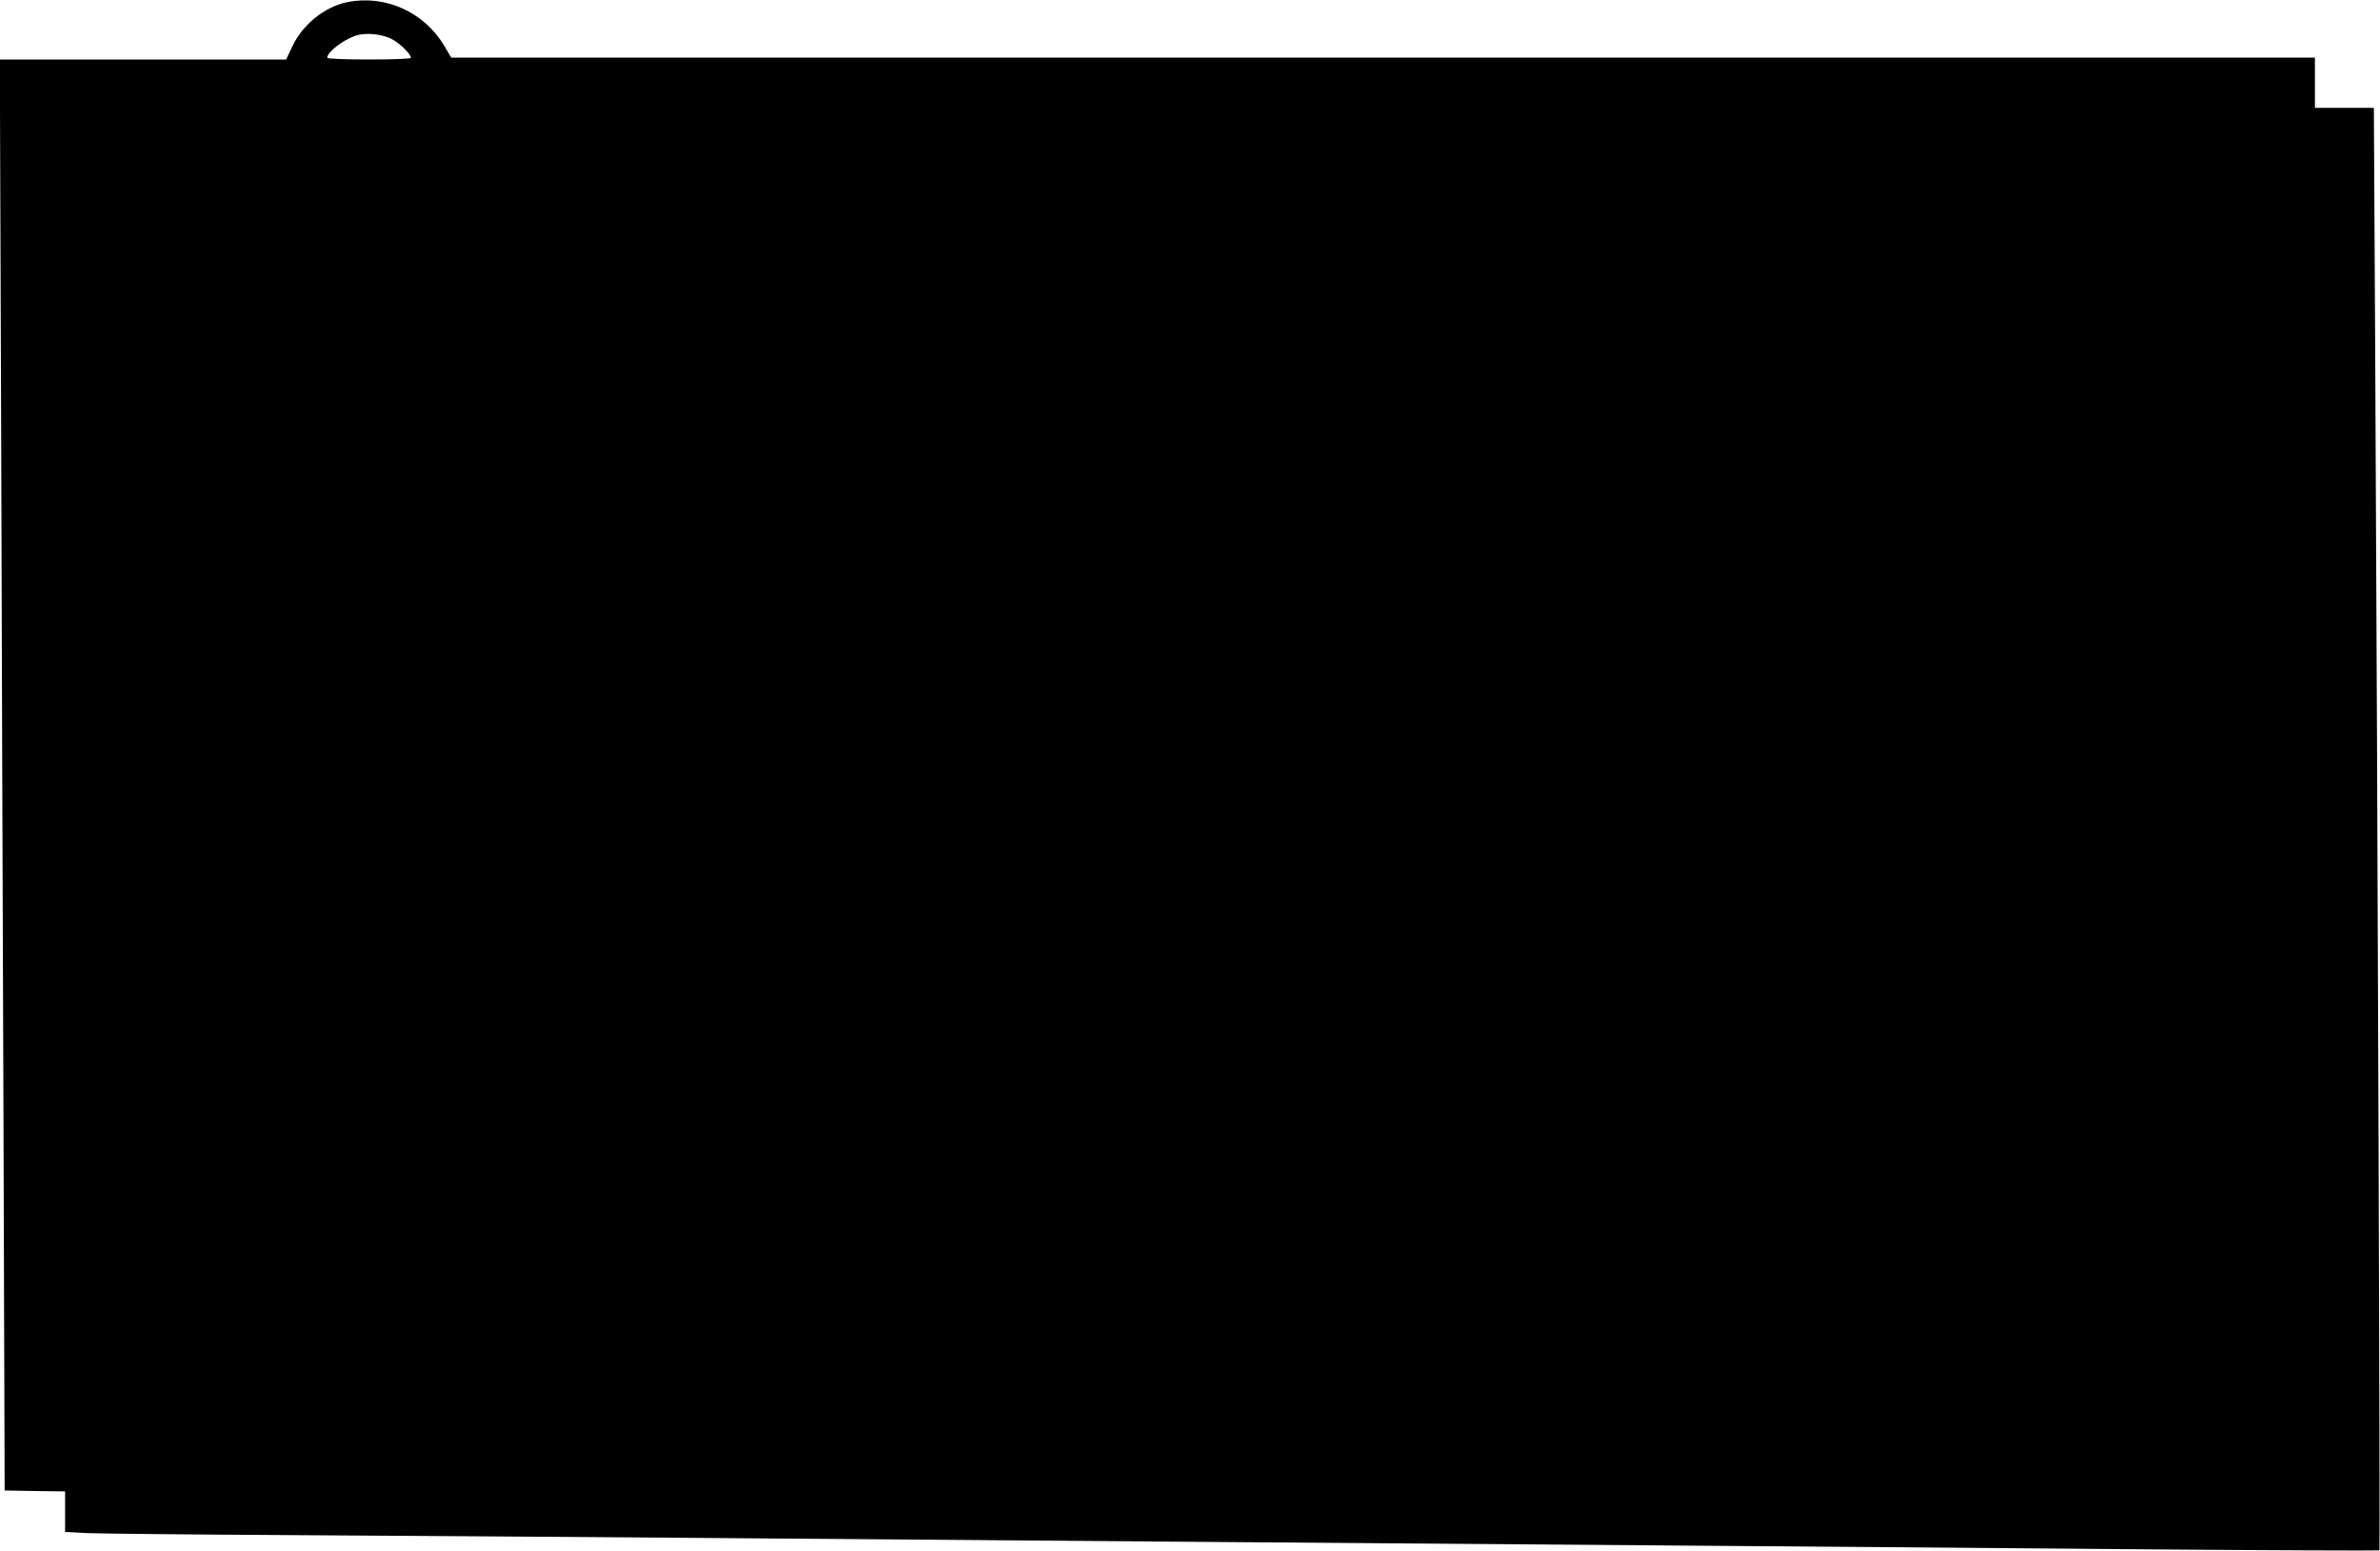
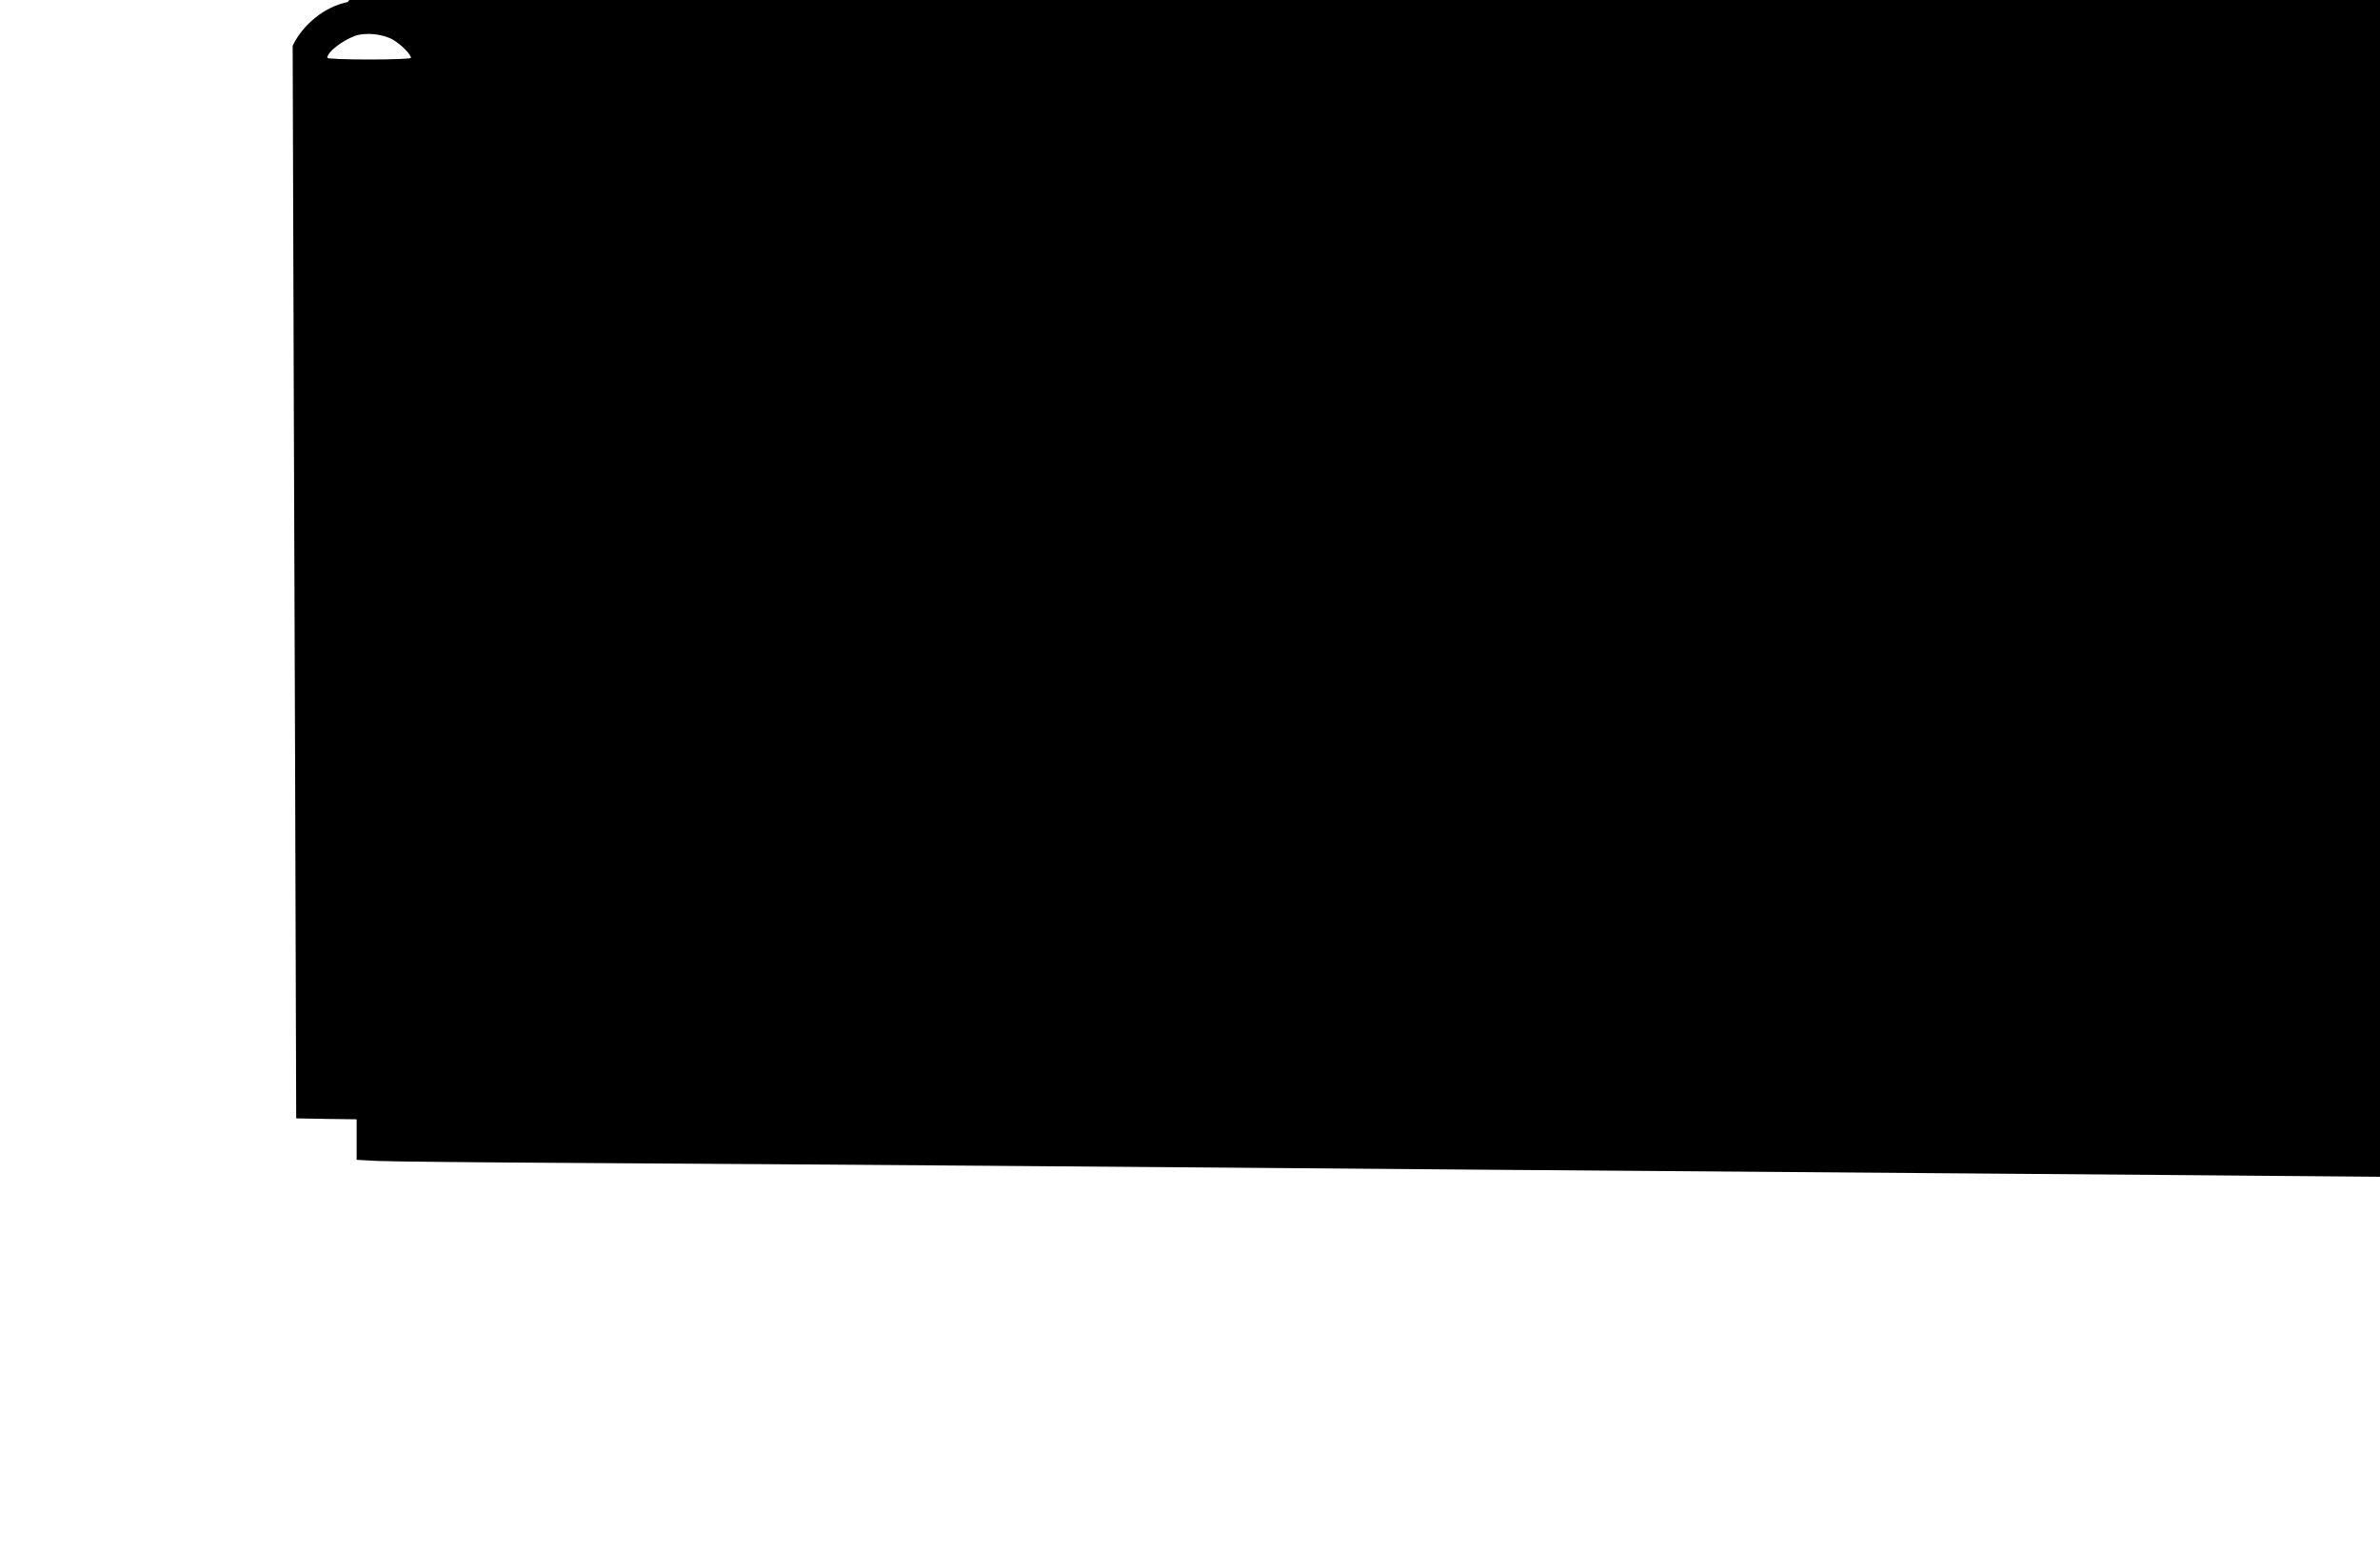
<svg xmlns="http://www.w3.org/2000/svg" version="1.0" width="1280pt" height="834pt" viewBox="0 0 1280 834" preserveAspectRatio="xMidYMid meet">
  <g transform="translate(0,834) scale(0.1,-0.1)" fill="#000000" stroke="none">
-     <path d="M1870 8329 c-121 -24 -240 -118 -296 -235 l-35 -74 -770 0 -770 0 7 -1927 c3 -1061 9 -2792 13 -3848 l6 -1920 163 -3 162 -2 0 -109 0 -109 113 -6 c61 -3 555 -8 1097 -11 542 -3 1527 -10 2190 -15 663 -5 1799 -14 2525 -20 726 -6 1896 -15 2600 -20 704 -5 1873 -15 2598 -21 726 -6 1321 -8 1324 -6 4 5 -9 3789 -23 6485 l-7 1272 -158 0 -159 0 0 135 0 135 -5011 0 -5012 0 -36 61 c-108 183 -316 278 -521 238z m244 -203 c43 -25 96 -78 96 -97 0 -5 -94 -9 -225 -9 -124 0 -225 4 -225 9 0 30 77 91 149 118 55 20 151 11 205 -21z" />
+     <path d="M1870 8329 c-121 -24 -240 -118 -296 -235 c3 -1061 9 -2792 13 -3848 l6 -1920 163 -3 162 -2 0 -109 0 -109 113 -6 c61 -3 555 -8 1097 -11 542 -3 1527 -10 2190 -15 663 -5 1799 -14 2525 -20 726 -6 1896 -15 2600 -20 704 -5 1873 -15 2598 -21 726 -6 1321 -8 1324 -6 4 5 -9 3789 -23 6485 l-7 1272 -158 0 -159 0 0 135 0 135 -5011 0 -5012 0 -36 61 c-108 183 -316 278 -521 238z m244 -203 c43 -25 96 -78 96 -97 0 -5 -94 -9 -225 -9 -124 0 -225 4 -225 9 0 30 77 91 149 118 55 20 151 11 205 -21z" />
  </g>
</svg>